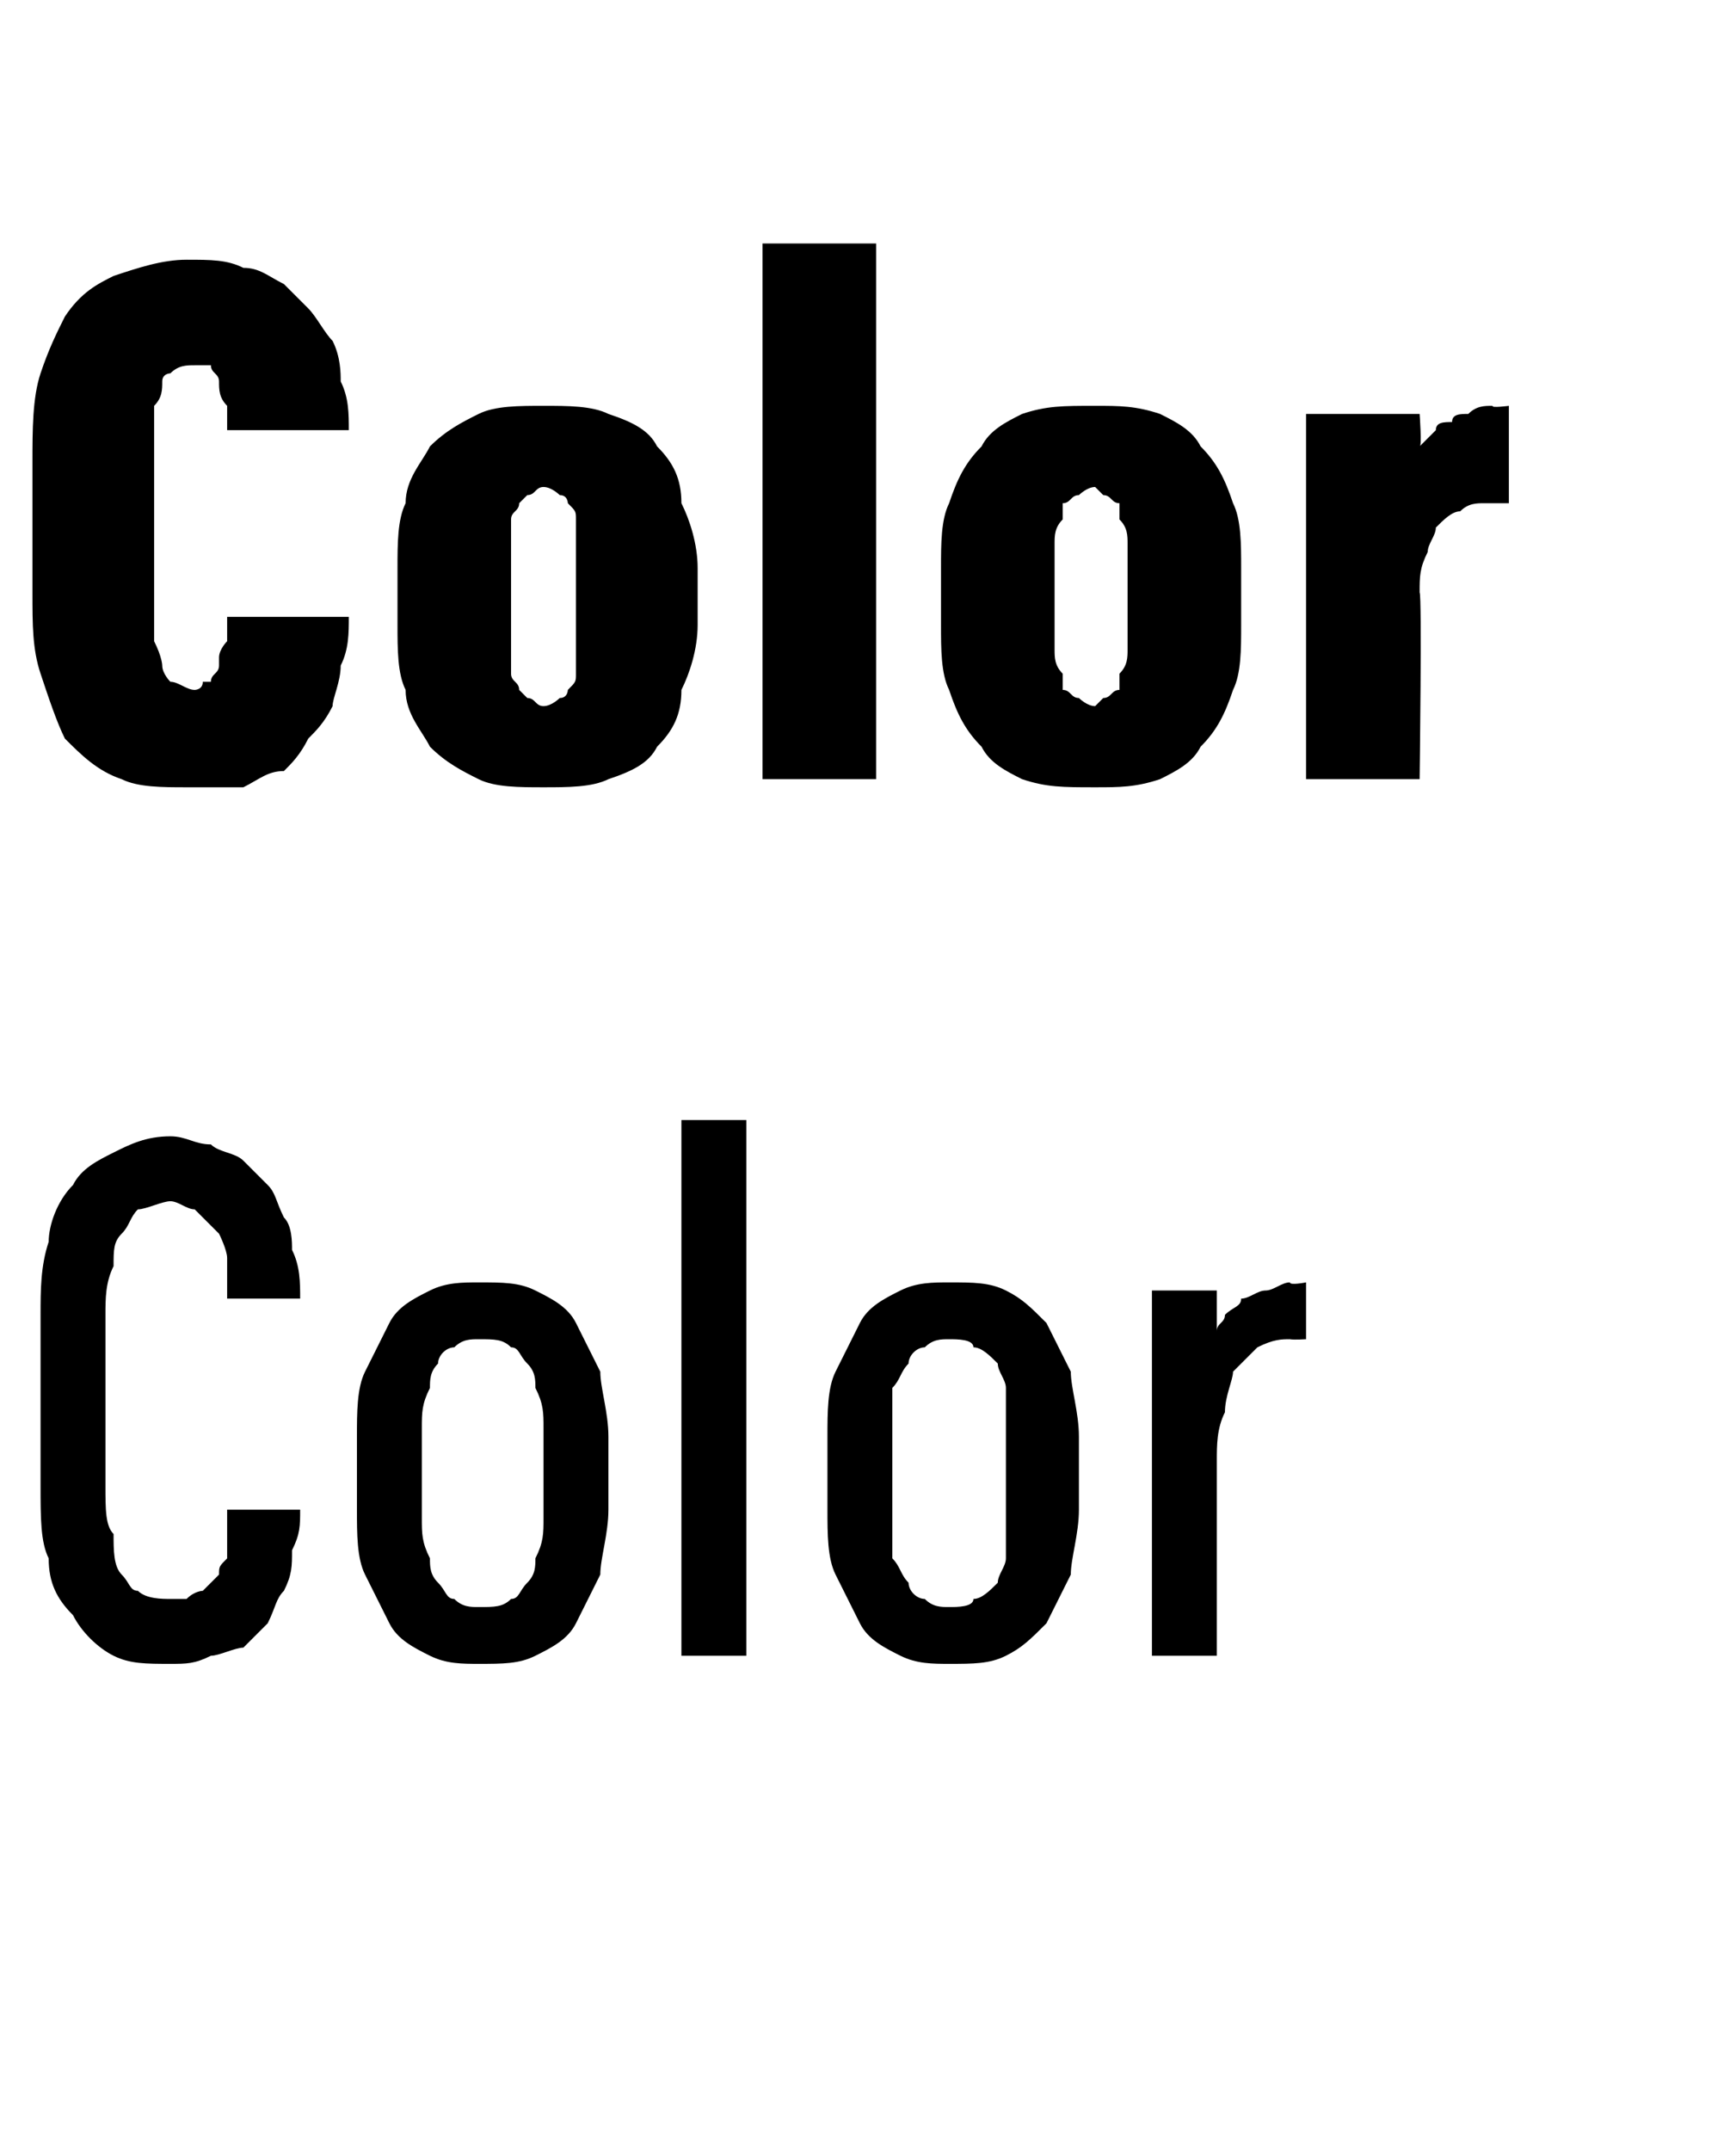
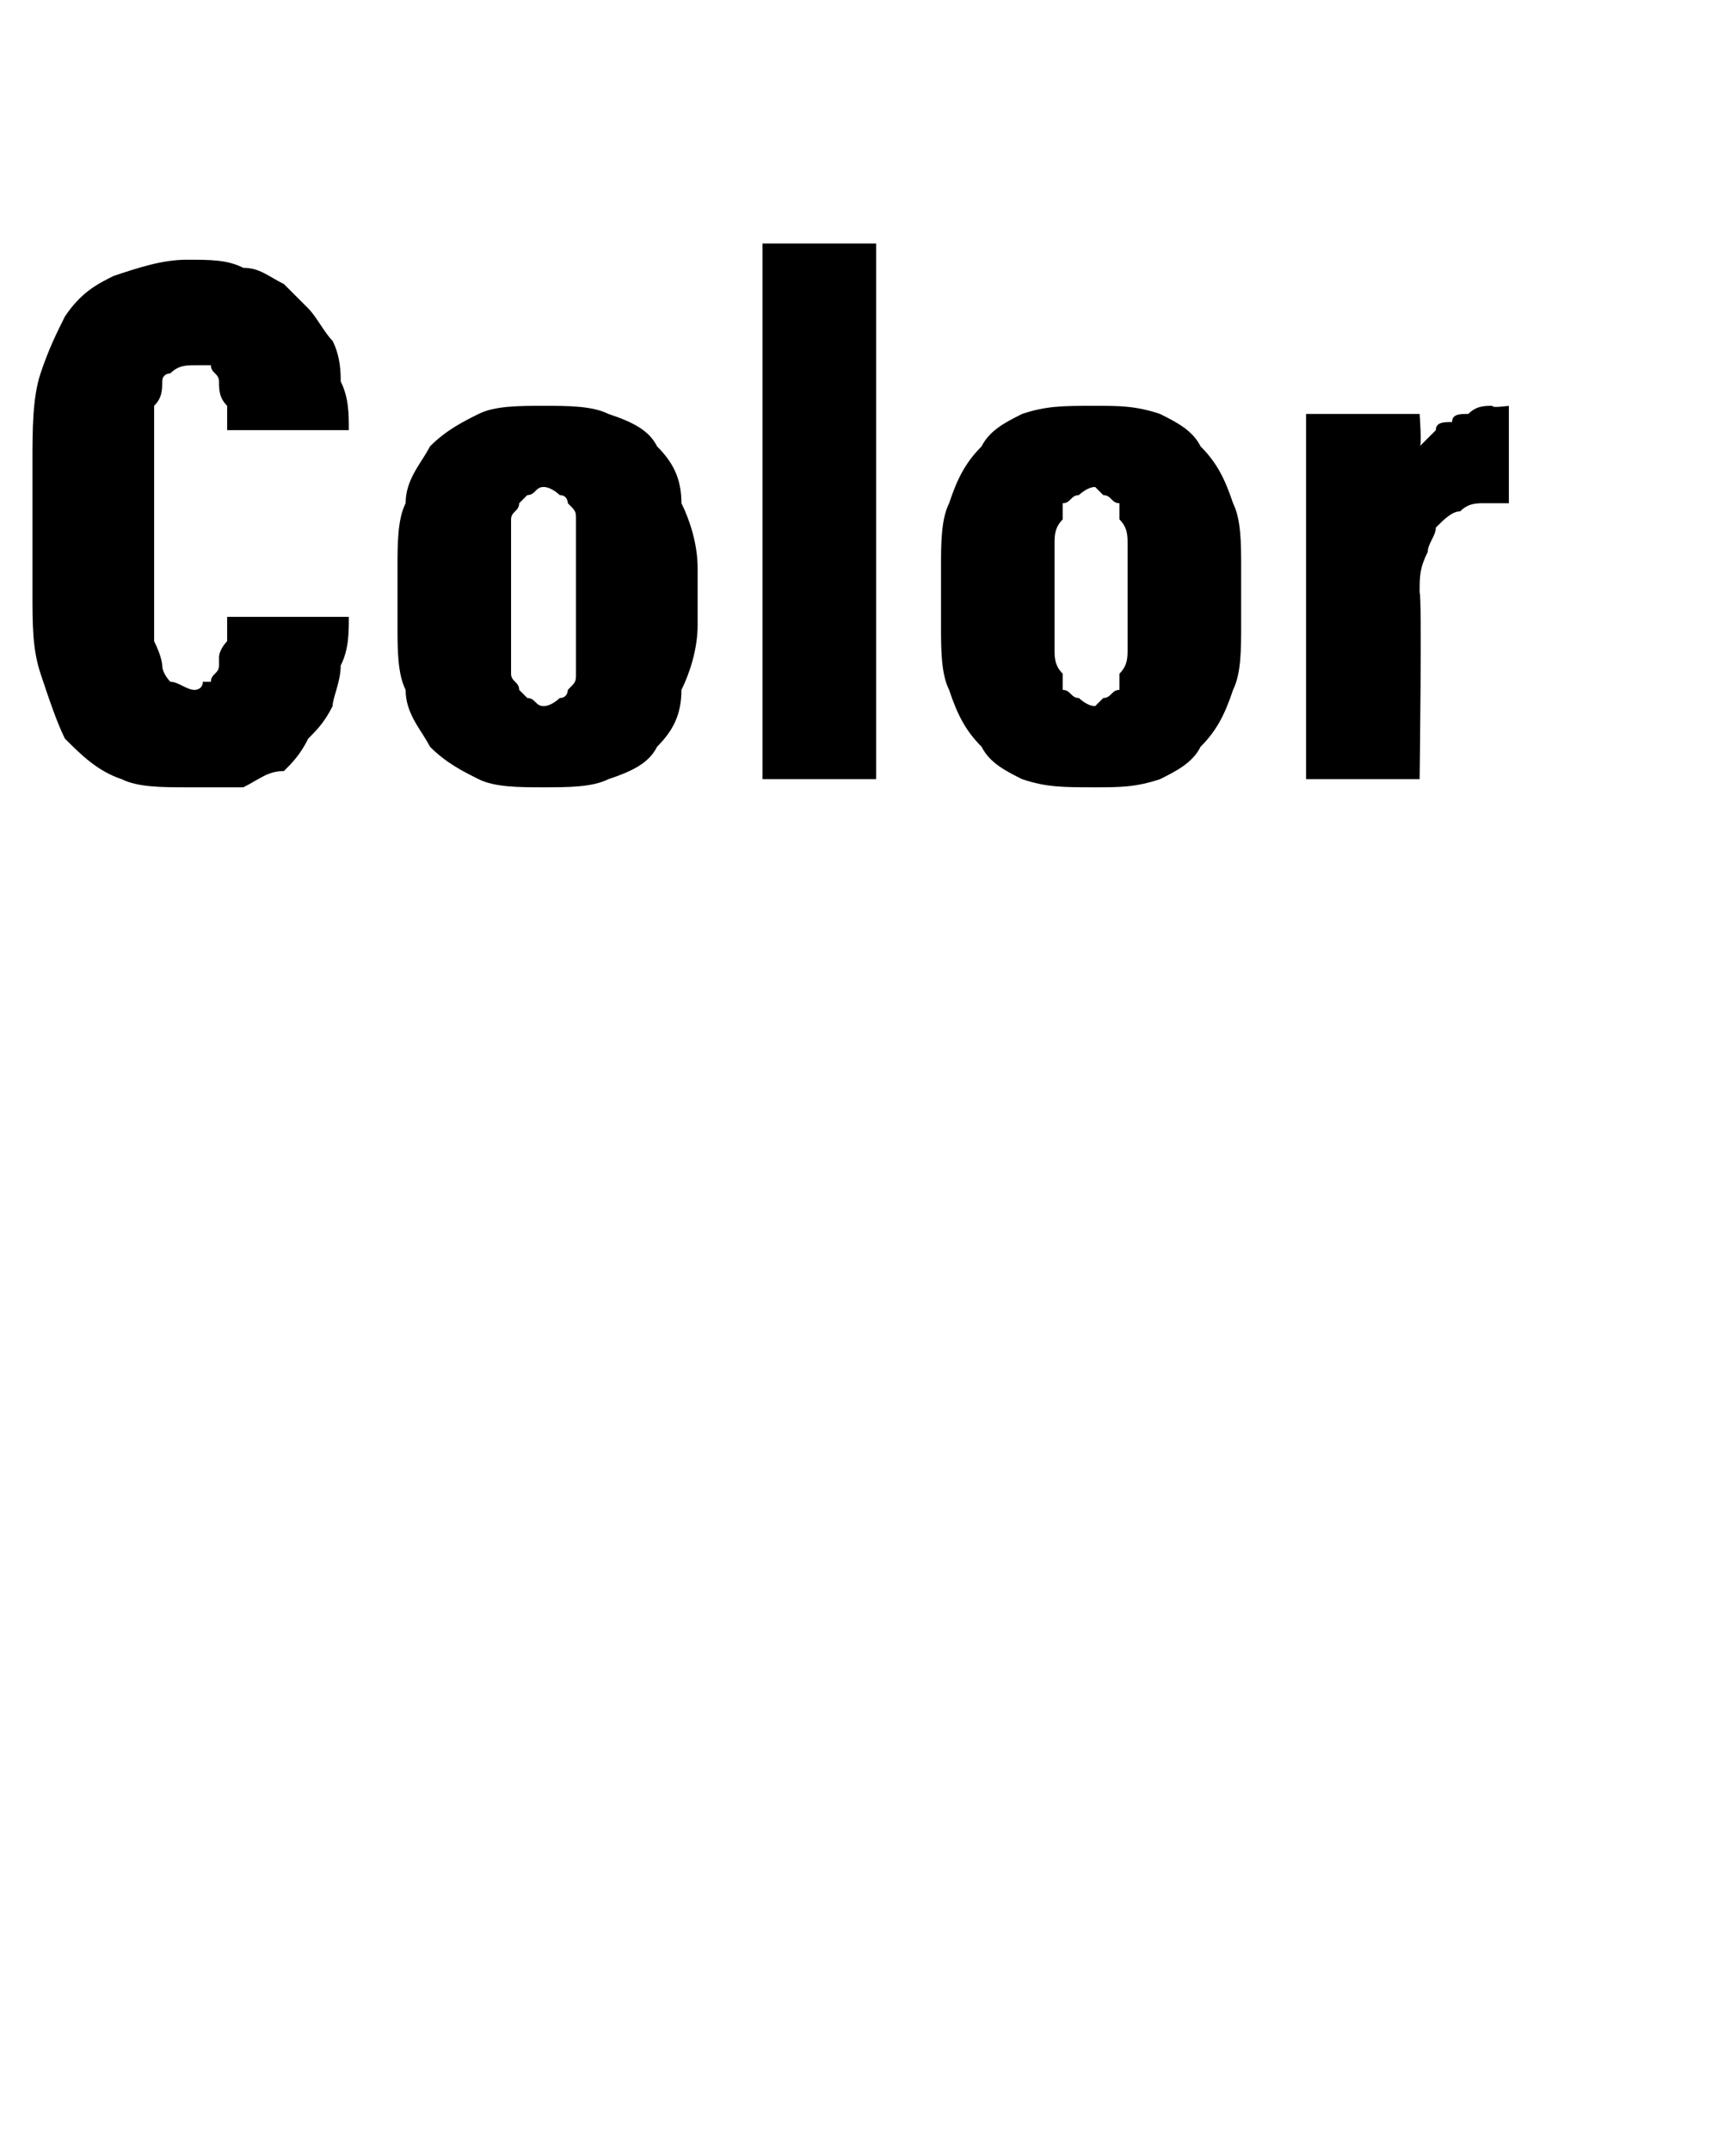
<svg xmlns="http://www.w3.org/2000/svg" version="1.1" width="21.4px" height="26.5px" viewBox="0 -3 21.4 26.5" style="top:-3px">
  <desc>Color Color</desc>
  <defs />
  <g id="Polygon342764">
-     <path d="M 2.1 17.5 C 2.3 17.5 2.4 17.5 2.6 17.4 C 2.7 17.4 2.9 17.3 3 17.3 C 3.1 17.2 3.2 17.1 3.3 17 C 3.4 16.8 3.4 16.7 3.5 16.6 C 3.6 16.4 3.6 16.3 3.6 16.1 C 3.7 15.9 3.7 15.8 3.7 15.6 C 3.7 15.6 2.8 15.6 2.8 15.6 C 2.8 15.7 2.8 15.8 2.8 15.9 C 2.8 16 2.8 16.1 2.8 16.2 C 2.7 16.3 2.7 16.3 2.7 16.4 C 2.6 16.5 2.6 16.5 2.5 16.6 C 2.5 16.6 2.4 16.6 2.3 16.7 C 2.3 16.7 2.2 16.7 2.1 16.7 C 2 16.7 1.8 16.7 1.7 16.6 C 1.6 16.6 1.6 16.5 1.5 16.4 C 1.4 16.3 1.4 16.1 1.4 15.9 C 1.3 15.8 1.3 15.6 1.3 15.3 C 1.3 15.3 1.3 13.2 1.3 13.2 C 1.3 13 1.3 12.8 1.4 12.6 C 1.4 12.4 1.4 12.3 1.5 12.2 C 1.6 12.1 1.6 12 1.7 11.9 C 1.8 11.9 2 11.8 2.1 11.8 C 2.2 11.8 2.3 11.9 2.4 11.9 C 2.5 12 2.6 12.1 2.7 12.2 C 2.7 12.2 2.8 12.4 2.8 12.5 C 2.8 12.6 2.8 12.8 2.8 13 C 2.8 13 3.7 13 3.7 13 C 3.7 12.8 3.7 12.6 3.6 12.4 C 3.6 12.3 3.6 12.1 3.5 12 C 3.4 11.8 3.4 11.7 3.3 11.6 C 3.2 11.5 3.1 11.4 3 11.3 C 2.9 11.2 2.7 11.2 2.6 11.1 C 2.4 11.1 2.3 11 2.1 11 C 1.8 11 1.6 11.1 1.4 11.2 C 1.2 11.3 1 11.4 0.9 11.6 C 0.7 11.8 0.6 12.1 0.6 12.3 C 0.5 12.6 0.5 12.9 0.5 13.2 C 0.5 13.2 0.5 15.3 0.5 15.3 C 0.5 15.7 0.5 16 0.6 16.2 C 0.6 16.5 0.7 16.7 0.9 16.9 C 1 17.1 1.2 17.3 1.4 17.4 C 1.6 17.5 1.8 17.5 2.1 17.5 Z M 5.9 17.5 C 6.2 17.5 6.4 17.5 6.6 17.4 C 6.8 17.3 7 17.2 7.1 17 C 7.2 16.8 7.3 16.6 7.4 16.4 C 7.4 16.2 7.5 15.9 7.5 15.6 C 7.5 15.6 7.5 14.7 7.5 14.7 C 7.5 14.4 7.4 14.1 7.4 13.9 C 7.3 13.7 7.2 13.5 7.1 13.3 C 7 13.1 6.8 13 6.6 12.9 C 6.4 12.8 6.2 12.8 5.9 12.8 C 5.7 12.8 5.5 12.8 5.3 12.9 C 5.1 13 4.9 13.1 4.8 13.3 C 4.7 13.5 4.6 13.7 4.5 13.9 C 4.4 14.1 4.4 14.4 4.4 14.7 C 4.4 14.7 4.4 15.6 4.4 15.6 C 4.4 15.9 4.4 16.2 4.5 16.4 C 4.6 16.6 4.7 16.8 4.8 17 C 4.9 17.2 5.1 17.3 5.3 17.4 C 5.5 17.5 5.7 17.5 5.9 17.5 Z M 5.9 16.8 C 5.8 16.8 5.7 16.8 5.6 16.7 C 5.5 16.7 5.5 16.6 5.4 16.5 C 5.3 16.4 5.3 16.3 5.3 16.2 C 5.2 16 5.2 15.9 5.2 15.7 C 5.2 15.7 5.2 14.6 5.2 14.6 C 5.2 14.4 5.2 14.3 5.3 14.1 C 5.3 14 5.3 13.9 5.4 13.8 C 5.4 13.7 5.5 13.6 5.6 13.6 C 5.7 13.5 5.8 13.5 5.9 13.5 C 6.1 13.5 6.2 13.5 6.3 13.6 C 6.4 13.6 6.4 13.7 6.5 13.8 C 6.6 13.9 6.6 14 6.6 14.1 C 6.7 14.3 6.7 14.4 6.7 14.6 C 6.7 14.6 6.7 15.7 6.7 15.7 C 6.7 15.9 6.7 16 6.6 16.2 C 6.6 16.3 6.6 16.4 6.5 16.5 C 6.4 16.6 6.4 16.7 6.3 16.7 C 6.2 16.8 6.1 16.8 5.9 16.8 Z M 8.4 17.4 L 9.2 17.4 L 9.2 10.8 L 8.4 10.8 L 8.4 17.4 Z M 11.7 17.5 C 12 17.5 12.2 17.5 12.4 17.4 C 12.6 17.3 12.7 17.2 12.9 17 C 13 16.8 13.1 16.6 13.2 16.4 C 13.2 16.2 13.3 15.9 13.3 15.6 C 13.3 15.6 13.3 14.7 13.3 14.7 C 13.3 14.4 13.2 14.1 13.2 13.9 C 13.1 13.7 13 13.5 12.9 13.3 C 12.7 13.1 12.6 13 12.4 12.9 C 12.2 12.8 12 12.8 11.7 12.8 C 11.5 12.8 11.3 12.8 11.1 12.9 C 10.9 13 10.7 13.1 10.6 13.3 C 10.5 13.5 10.4 13.7 10.3 13.9 C 10.2 14.1 10.2 14.4 10.2 14.7 C 10.2 14.7 10.2 15.6 10.2 15.6 C 10.2 15.9 10.2 16.2 10.3 16.4 C 10.4 16.6 10.5 16.8 10.6 17 C 10.7 17.2 10.9 17.3 11.1 17.4 C 11.3 17.5 11.5 17.5 11.7 17.5 Z M 11.7 16.8 C 11.6 16.8 11.5 16.8 11.4 16.7 C 11.3 16.7 11.2 16.6 11.2 16.5 C 11.1 16.4 11.1 16.3 11 16.2 C 11 16 11 15.9 11 15.7 C 11 15.7 11 14.6 11 14.6 C 11 14.4 11 14.3 11 14.1 C 11.1 14 11.1 13.9 11.2 13.8 C 11.2 13.7 11.3 13.6 11.4 13.6 C 11.5 13.5 11.6 13.5 11.7 13.5 C 11.8 13.5 12 13.5 12 13.6 C 12.1 13.6 12.2 13.7 12.3 13.8 C 12.3 13.9 12.4 14 12.4 14.1 C 12.4 14.3 12.4 14.4 12.4 14.6 C 12.4 14.6 12.4 15.7 12.4 15.7 C 12.4 15.9 12.4 16 12.4 16.2 C 12.4 16.3 12.3 16.4 12.3 16.5 C 12.2 16.6 12.1 16.7 12 16.7 C 12 16.8 11.8 16.8 11.7 16.8 Z M 14.2 17.4 L 15 17.4 C 15 17.4 15 15.01 15 15 C 15 14.8 15 14.6 15.1 14.4 C 15.1 14.2 15.2 14 15.2 13.9 C 15.3 13.8 15.4 13.7 15.5 13.6 C 15.7 13.5 15.8 13.5 15.9 13.5 C 15.95 13.51 16.1 13.5 16.1 13.5 L 16.1 12.8 C 16.1 12.8 15.9 12.84 15.9 12.8 C 15.8 12.8 15.7 12.9 15.6 12.9 C 15.5 12.9 15.4 13 15.3 13 C 15.3 13.1 15.2 13.1 15.1 13.2 C 15.1 13.3 15 13.3 15 13.4 C 15 13.4 15 12.9 15 12.9 L 14.2 12.9 L 14.2 17.4 Z " stroke="none" fill="#000" />
-   </g>
+     </g>
  <g id="Polygon342763">
    <path d="M 2.3 6.7 C 2.6 6.7 2.8 6.7 3 6.7 C 3.2 6.6 3.3 6.5 3.5 6.5 C 3.6 6.4 3.7 6.3 3.8 6.1 C 3.9 6 4 5.9 4.1 5.7 C 4.1 5.6 4.2 5.4 4.2 5.2 C 4.3 5 4.3 4.8 4.3 4.6 C 4.3 4.6 2.8 4.6 2.8 4.6 C 2.8 4.7 2.8 4.8 2.8 4.9 C 2.8 4.9 2.7 5 2.7 5.1 C 2.7 5.1 2.7 5.2 2.7 5.2 C 2.7 5.3 2.6 5.3 2.6 5.4 C 2.6 5.4 2.5 5.4 2.5 5.4 C 2.5 5.5 2.4 5.5 2.4 5.5 C 2.3 5.5 2.2 5.4 2.1 5.4 C 2.1 5.4 2 5.3 2 5.2 C 2 5.2 2 5.1 1.9 4.9 C 1.9 4.8 1.9 4.7 1.9 4.5 C 1.9 4.5 1.9 2.4 1.9 2.4 C 1.9 2.3 1.9 2.1 1.9 2 C 2 1.9 2 1.8 2 1.7 C 2 1.6 2.1 1.6 2.1 1.6 C 2.2 1.5 2.3 1.5 2.4 1.5 C 2.4 1.5 2.5 1.5 2.6 1.5 C 2.6 1.6 2.7 1.6 2.7 1.7 C 2.7 1.8 2.7 1.9 2.8 2 C 2.8 2.1 2.8 2.2 2.8 2.3 C 2.8 2.3 4.3 2.3 4.3 2.3 C 4.3 2.1 4.3 1.9 4.2 1.7 C 4.2 1.6 4.2 1.4 4.1 1.2 C 4 1.1 3.9 0.9 3.8 0.8 C 3.7 0.7 3.6 0.6 3.5 0.5 C 3.3 0.4 3.2 0.3 3 0.3 C 2.8 0.2 2.6 0.2 2.3 0.2 C 2 0.2 1.7 0.3 1.4 0.4 C 1.2 0.5 1 0.6 0.8 0.9 C 0.7 1.1 0.6 1.3 0.5 1.6 C 0.4 1.9 0.4 2.3 0.4 2.7 C 0.4 2.7 0.4 4.3 0.4 4.3 C 0.4 4.7 0.4 5 0.5 5.3 C 0.6 5.6 0.7 5.9 0.8 6.1 C 1 6.3 1.2 6.5 1.5 6.6 C 1.7 6.7 2 6.7 2.3 6.7 Z M 6.7 6.7 C 7 6.7 7.3 6.7 7.5 6.6 C 7.8 6.5 8 6.4 8.1 6.2 C 8.3 6 8.4 5.8 8.4 5.5 C 8.5 5.3 8.6 5 8.6 4.7 C 8.6 4.7 8.6 4 8.6 4 C 8.6 3.7 8.5 3.4 8.4 3.2 C 8.4 2.9 8.3 2.7 8.1 2.5 C 8 2.3 7.8 2.2 7.5 2.1 C 7.3 2 7 2 6.7 2 C 6.4 2 6.1 2 5.9 2.1 C 5.7 2.2 5.5 2.3 5.3 2.5 C 5.2 2.7 5 2.9 5 3.2 C 4.9 3.4 4.9 3.7 4.9 4 C 4.9 4 4.9 4.7 4.9 4.7 C 4.9 5 4.9 5.3 5 5.5 C 5 5.8 5.2 6 5.3 6.2 C 5.5 6.4 5.7 6.5 5.9 6.6 C 6.1 6.7 6.4 6.7 6.7 6.7 Z M 6.7 5.7 C 6.6 5.7 6.6 5.6 6.5 5.6 C 6.5 5.6 6.4 5.5 6.4 5.5 C 6.4 5.4 6.3 5.4 6.3 5.3 C 6.3 5.2 6.3 5.1 6.3 5 C 6.3 5 6.3 3.7 6.3 3.7 C 6.3 3.6 6.3 3.5 6.3 3.4 C 6.3 3.3 6.4 3.3 6.4 3.2 C 6.4 3.2 6.5 3.1 6.5 3.1 C 6.6 3.1 6.6 3 6.7 3 C 6.8 3 6.9 3.1 6.9 3.1 C 7 3.1 7 3.2 7 3.2 C 7.1 3.3 7.1 3.3 7.1 3.4 C 7.1 3.5 7.1 3.6 7.1 3.7 C 7.1 3.7 7.1 5 7.1 5 C 7.1 5.1 7.1 5.2 7.1 5.3 C 7.1 5.4 7.1 5.4 7 5.5 C 7 5.5 7 5.6 6.9 5.6 C 6.9 5.6 6.8 5.7 6.7 5.7 Z M 9.4 6.6 L 10.8 6.6 L 10.8 0 L 9.4 0 L 9.4 6.6 Z M 13.5 6.7 C 13.8 6.7 14 6.7 14.3 6.6 C 14.5 6.5 14.7 6.4 14.8 6.2 C 15 6 15.1 5.8 15.2 5.5 C 15.3 5.3 15.3 5 15.3 4.7 C 15.3 4.7 15.3 4 15.3 4 C 15.3 3.7 15.3 3.4 15.2 3.2 C 15.1 2.9 15 2.7 14.8 2.5 C 14.7 2.3 14.5 2.2 14.3 2.1 C 14 2 13.8 2 13.5 2 C 13.1 2 12.9 2 12.6 2.1 C 12.4 2.2 12.2 2.3 12.1 2.5 C 11.9 2.7 11.8 2.9 11.7 3.2 C 11.6 3.4 11.6 3.7 11.6 4 C 11.6 4 11.6 4.7 11.6 4.7 C 11.6 5 11.6 5.3 11.7 5.5 C 11.8 5.8 11.9 6 12.1 6.2 C 12.2 6.4 12.4 6.5 12.6 6.6 C 12.9 6.7 13.1 6.7 13.5 6.7 Z M 13.5 5.7 C 13.4 5.7 13.3 5.6 13.3 5.6 C 13.2 5.6 13.2 5.5 13.1 5.5 C 13.1 5.4 13.1 5.4 13.1 5.3 C 13 5.2 13 5.1 13 5 C 13 5 13 3.7 13 3.7 C 13 3.6 13 3.5 13.1 3.4 C 13.1 3.3 13.1 3.3 13.1 3.2 C 13.2 3.2 13.2 3.1 13.3 3.1 C 13.3 3.1 13.4 3 13.5 3 C 13.5 3 13.6 3.1 13.6 3.1 C 13.7 3.1 13.7 3.2 13.8 3.2 C 13.8 3.3 13.8 3.3 13.8 3.4 C 13.9 3.5 13.9 3.6 13.9 3.7 C 13.9 3.7 13.9 5 13.9 5 C 13.9 5.1 13.9 5.2 13.8 5.3 C 13.8 5.4 13.8 5.4 13.8 5.5 C 13.7 5.5 13.7 5.6 13.6 5.6 C 13.6 5.6 13.5 5.7 13.5 5.7 Z M 16.1 6.6 L 17.5 6.6 C 17.5 6.6 17.53 4.33 17.5 4.3 C 17.5 4.1 17.5 4 17.6 3.8 C 17.6 3.7 17.7 3.6 17.7 3.5 C 17.8 3.4 17.9 3.3 18 3.3 C 18.1 3.2 18.2 3.2 18.3 3.2 C 18.34 3.2 18.6 3.2 18.6 3.2 L 18.6 2 C 18.6 2 18.38 2.03 18.4 2 C 18.3 2 18.2 2 18.1 2.1 C 18 2.1 17.9 2.1 17.9 2.2 C 17.8 2.2 17.7 2.2 17.7 2.3 C 17.6 2.4 17.6 2.4 17.5 2.5 C 17.53 2.51 17.5 2.1 17.5 2.1 L 16.1 2.1 L 16.1 6.6 Z " stroke="none" fill="#000" />
  </g>
</svg>